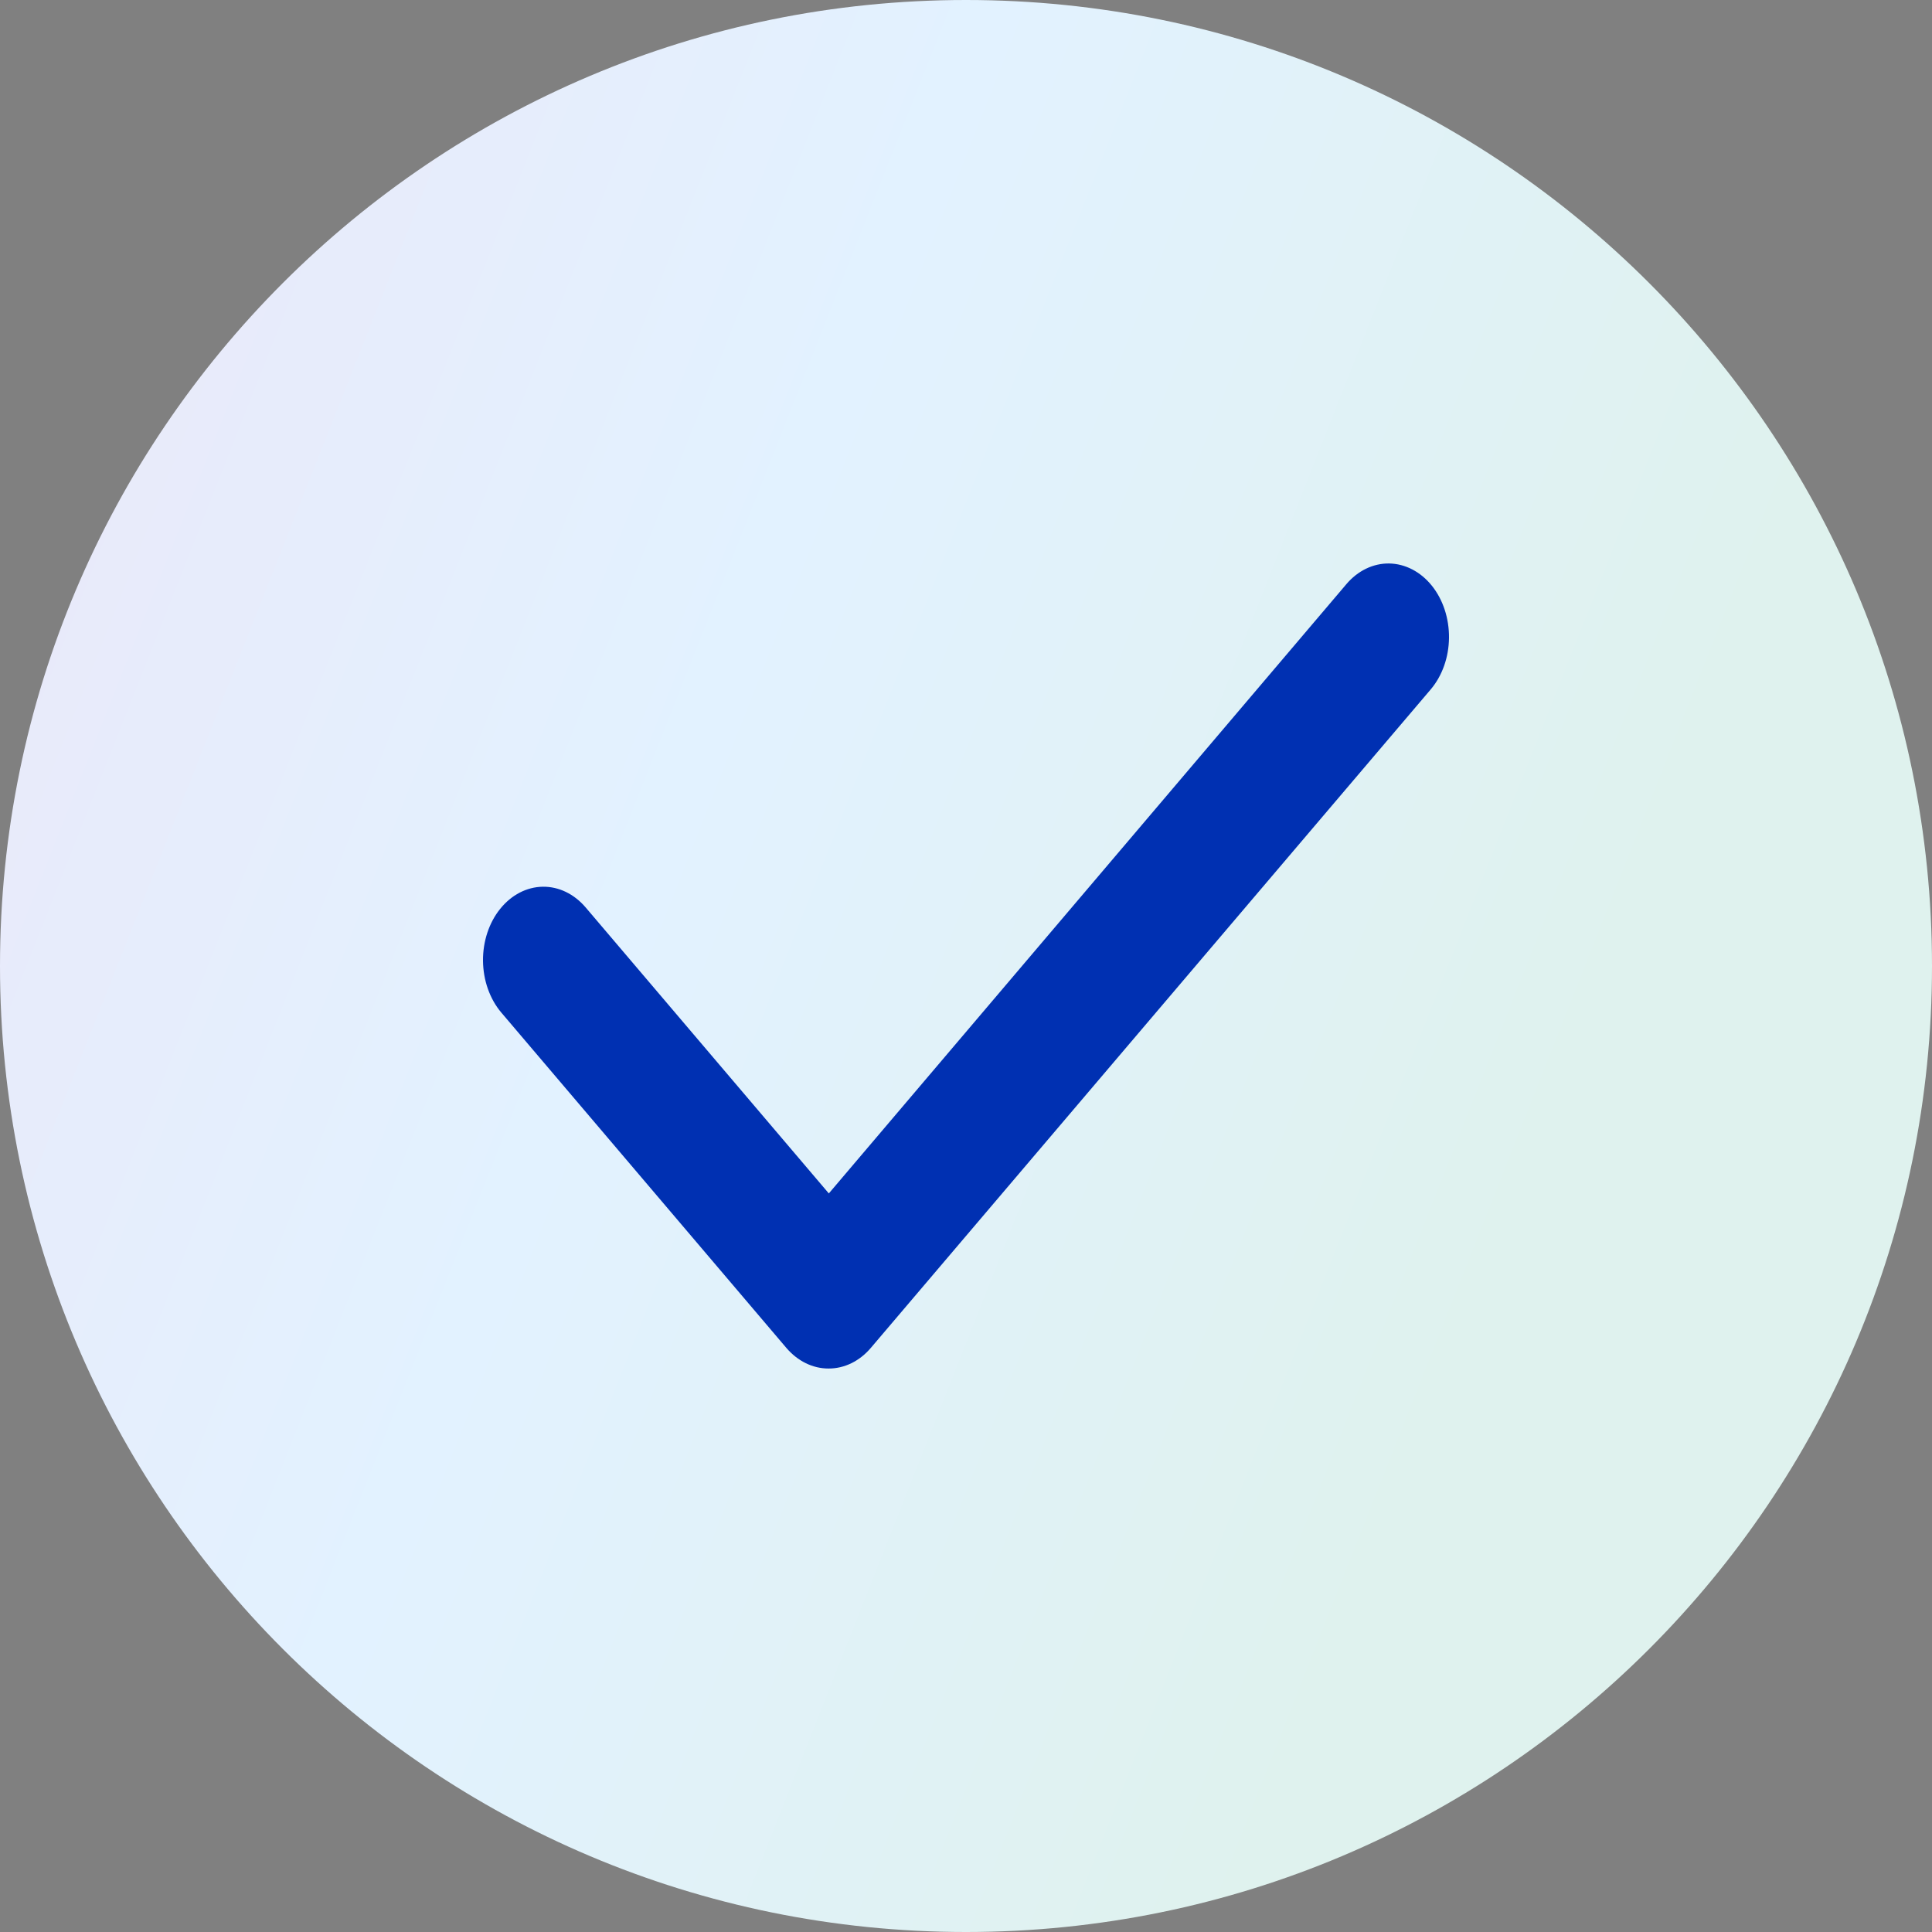
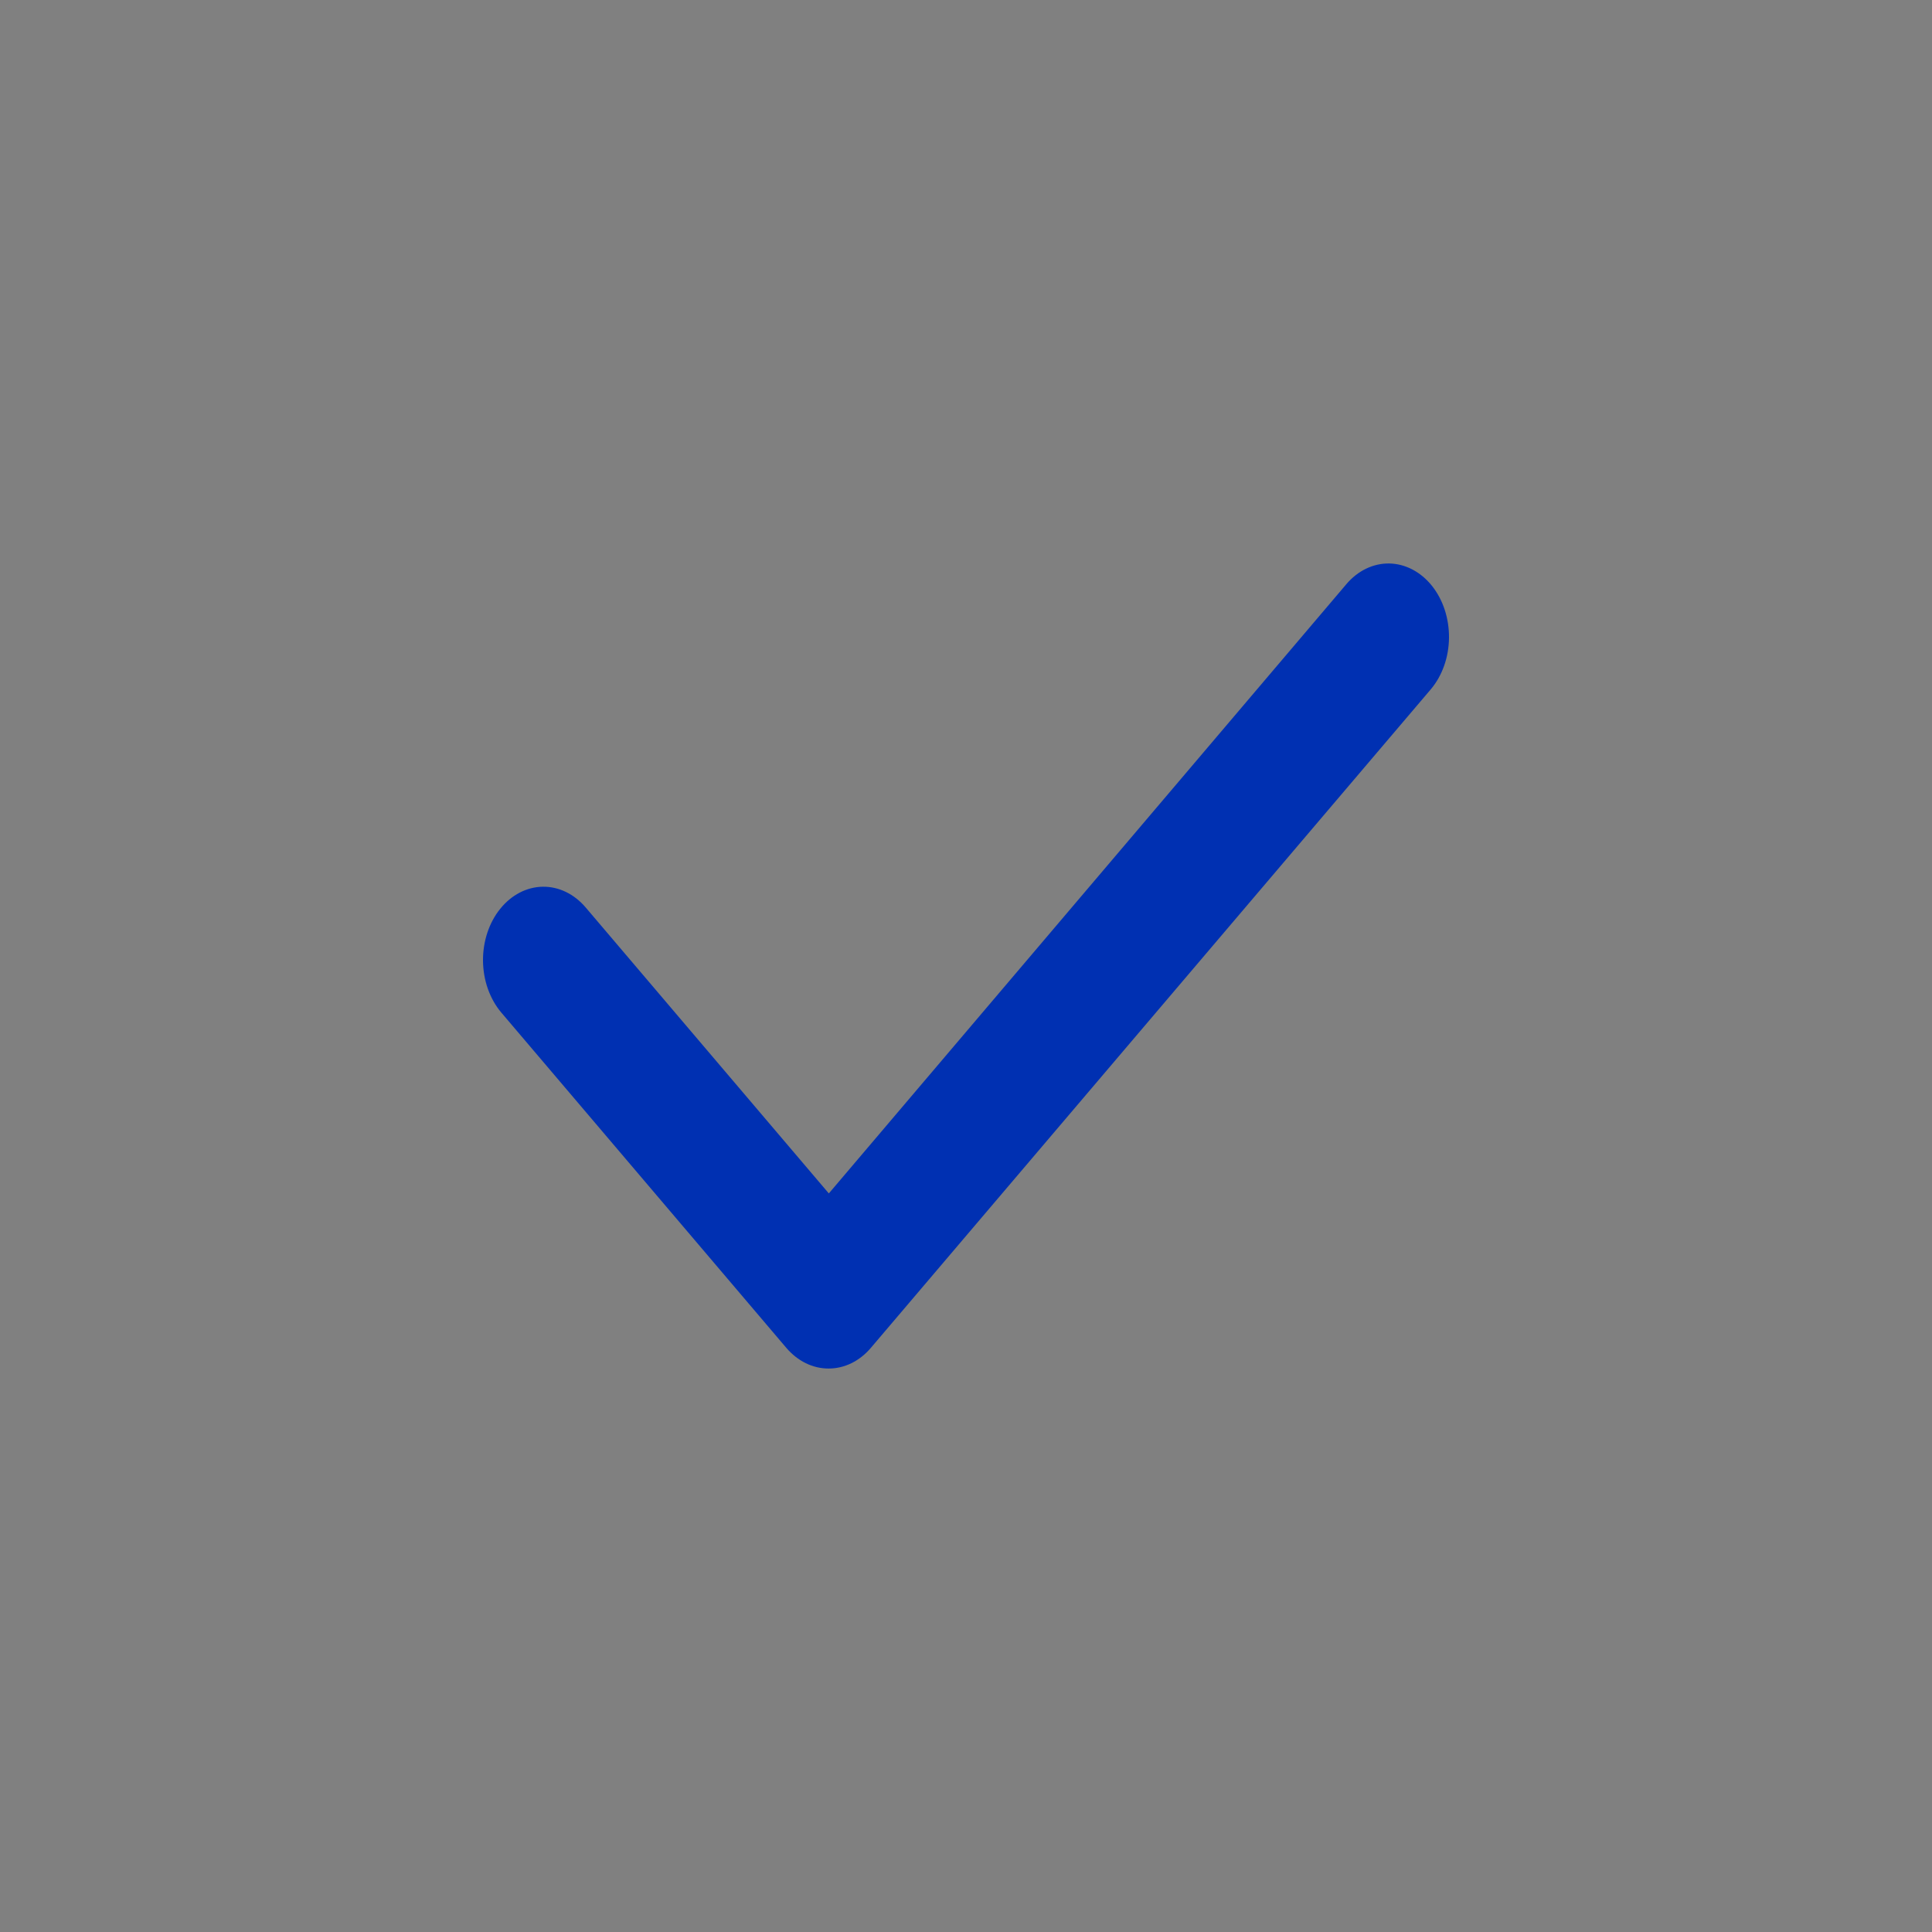
<svg xmlns="http://www.w3.org/2000/svg" width="32" height="32" viewBox="0 0 32 32" fill="none">
  <rect x="0" y="0" width="32" height="32" fill="#808080" stroke="none" />
-   <path d="M0 16C0 7.163 7.163 0 16 0C24.837 0 32 7.163 32 16C32 24.837 24.837 32 16 32C7.163 32 0 24.837 0 16Z" fill="url(#paint0_linear_5873_71084)" />
  <path d="M13.724 22.667C13.463 22.668 13.212 22.545 13.024 22.325L8.302 16.77C8.208 16.659 8.133 16.526 8.081 16.379C8.029 16.233 8.002 16.075 8 15.916C7.997 15.594 8.099 15.283 8.285 15.053C8.471 14.822 8.724 14.691 8.99 14.687C9.255 14.683 9.511 14.807 9.702 15.032L13.728 19.767L22.298 9.678C22.488 9.453 22.744 9.329 23.01 9.333C23.276 9.338 23.53 9.47 23.715 9.7C23.901 9.931 24.003 10.242 24 10.564C23.997 10.886 23.888 11.194 23.697 11.419L14.424 22.325C14.237 22.545 13.986 22.668 13.724 22.667Z" fill="#0030B2" />
  <defs>
    <linearGradient id="paint0_linear_5873_71084" x1="0" y1="0" x2="28.594" y2="11.31" gradientUnits="userSpaceOnUse">
      <stop stop-color="#EBE7F8" />
      <stop offset="0.5" stop-color="#E2F2FF" />
      <stop offset="1" stop-color="#DFF2EE" />
    </linearGradient>
  </defs>
</svg>